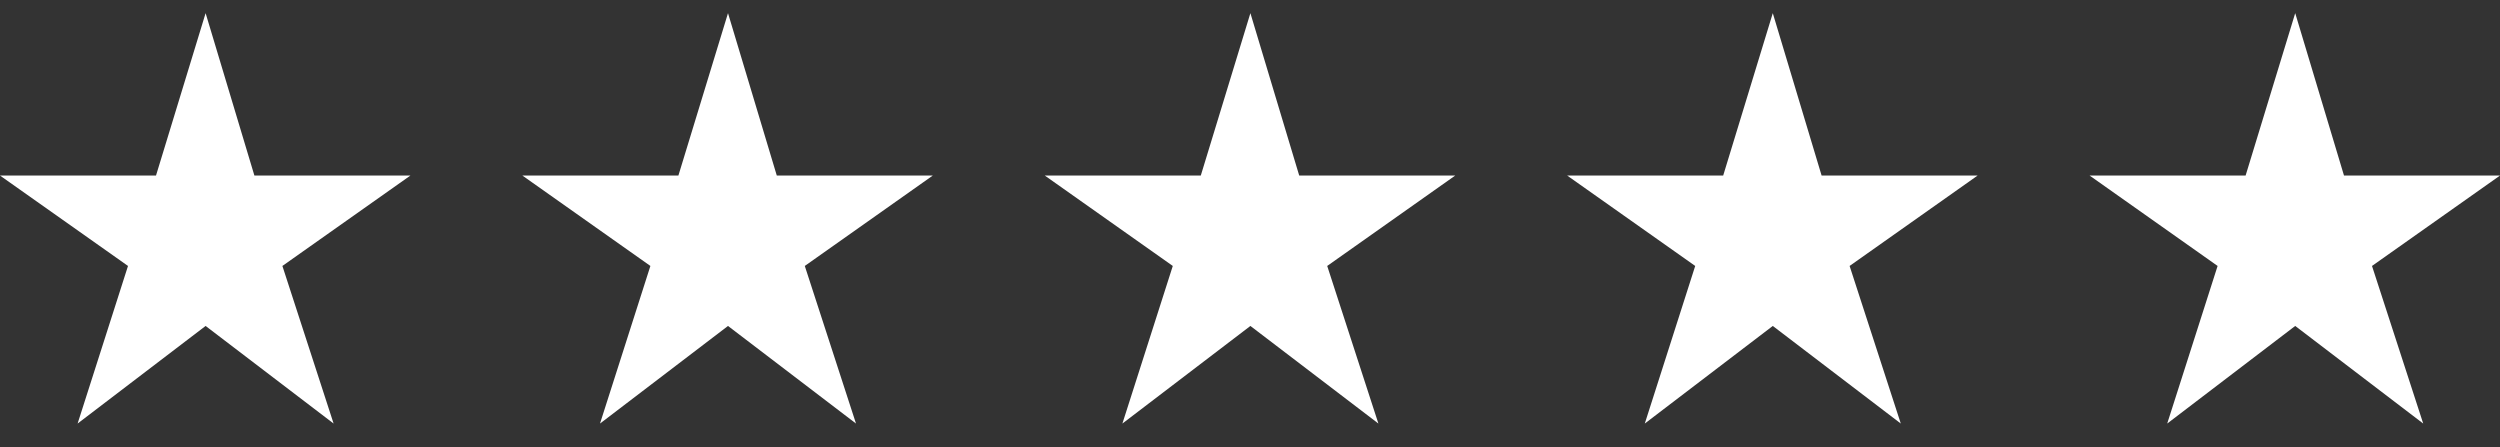
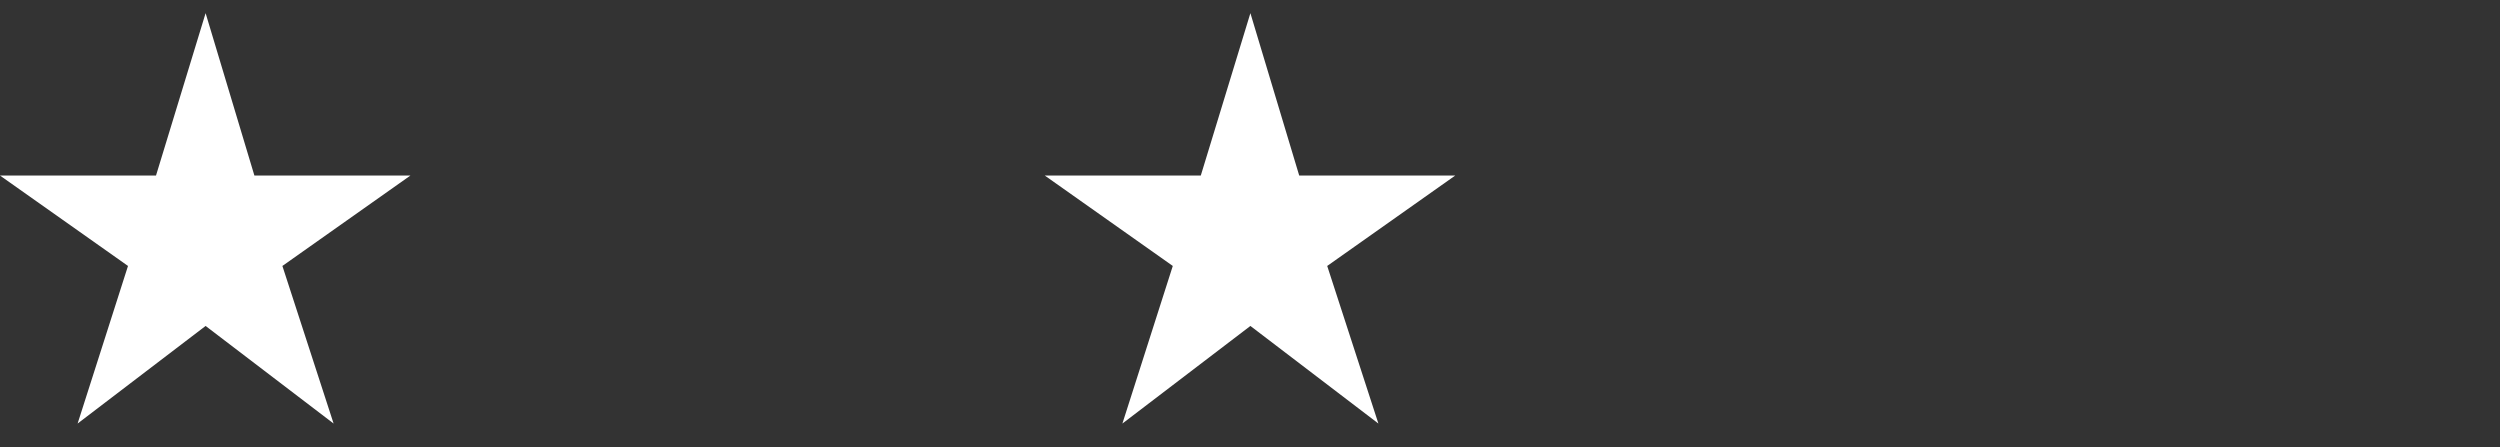
<svg xmlns="http://www.w3.org/2000/svg" width="95" height="17" viewBox="0 0 95 17" fill="none">
  <rect x="0" y="0" width="95" height="17" fill="#333333" stroke="none" />
  <path d="M2.949 16.095L7.813 12.386L12.677 16.095L10.731 10.106L15.595 6.671H9.667L7.813 0.5L5.928 6.671H0L4.864 10.106L2.949 16.095Z" fill="white" />
-   <path d="M22.8 16.095L27.664 12.386L32.528 16.095L30.582 10.106L35.446 6.671H29.518L27.664 0.5L25.779 6.671H19.851L24.715 10.106L22.8 16.095Z" fill="white" />
  <path d="M42.651 16.095L47.515 12.386L52.379 16.095L50.434 10.106L55.298 6.671H49.37L47.515 0.5L45.63 6.671H39.702L44.566 10.106L42.651 16.095Z" fill="white" />
-   <path d="M62.502 16.095L67.366 12.386L72.23 16.095L70.285 10.106L75.149 6.671H69.221L67.366 0.5L65.481 6.671H59.553L64.418 10.106L62.502 16.095Z" fill="white" />
-   <path d="M82.354 16.095L87.218 12.386L92.082 16.095L90.136 10.106L95 6.671H89.072L87.218 0.5L85.333 6.671H79.405L84.269 10.106L82.354 16.095Z" fill="white" />
</svg>